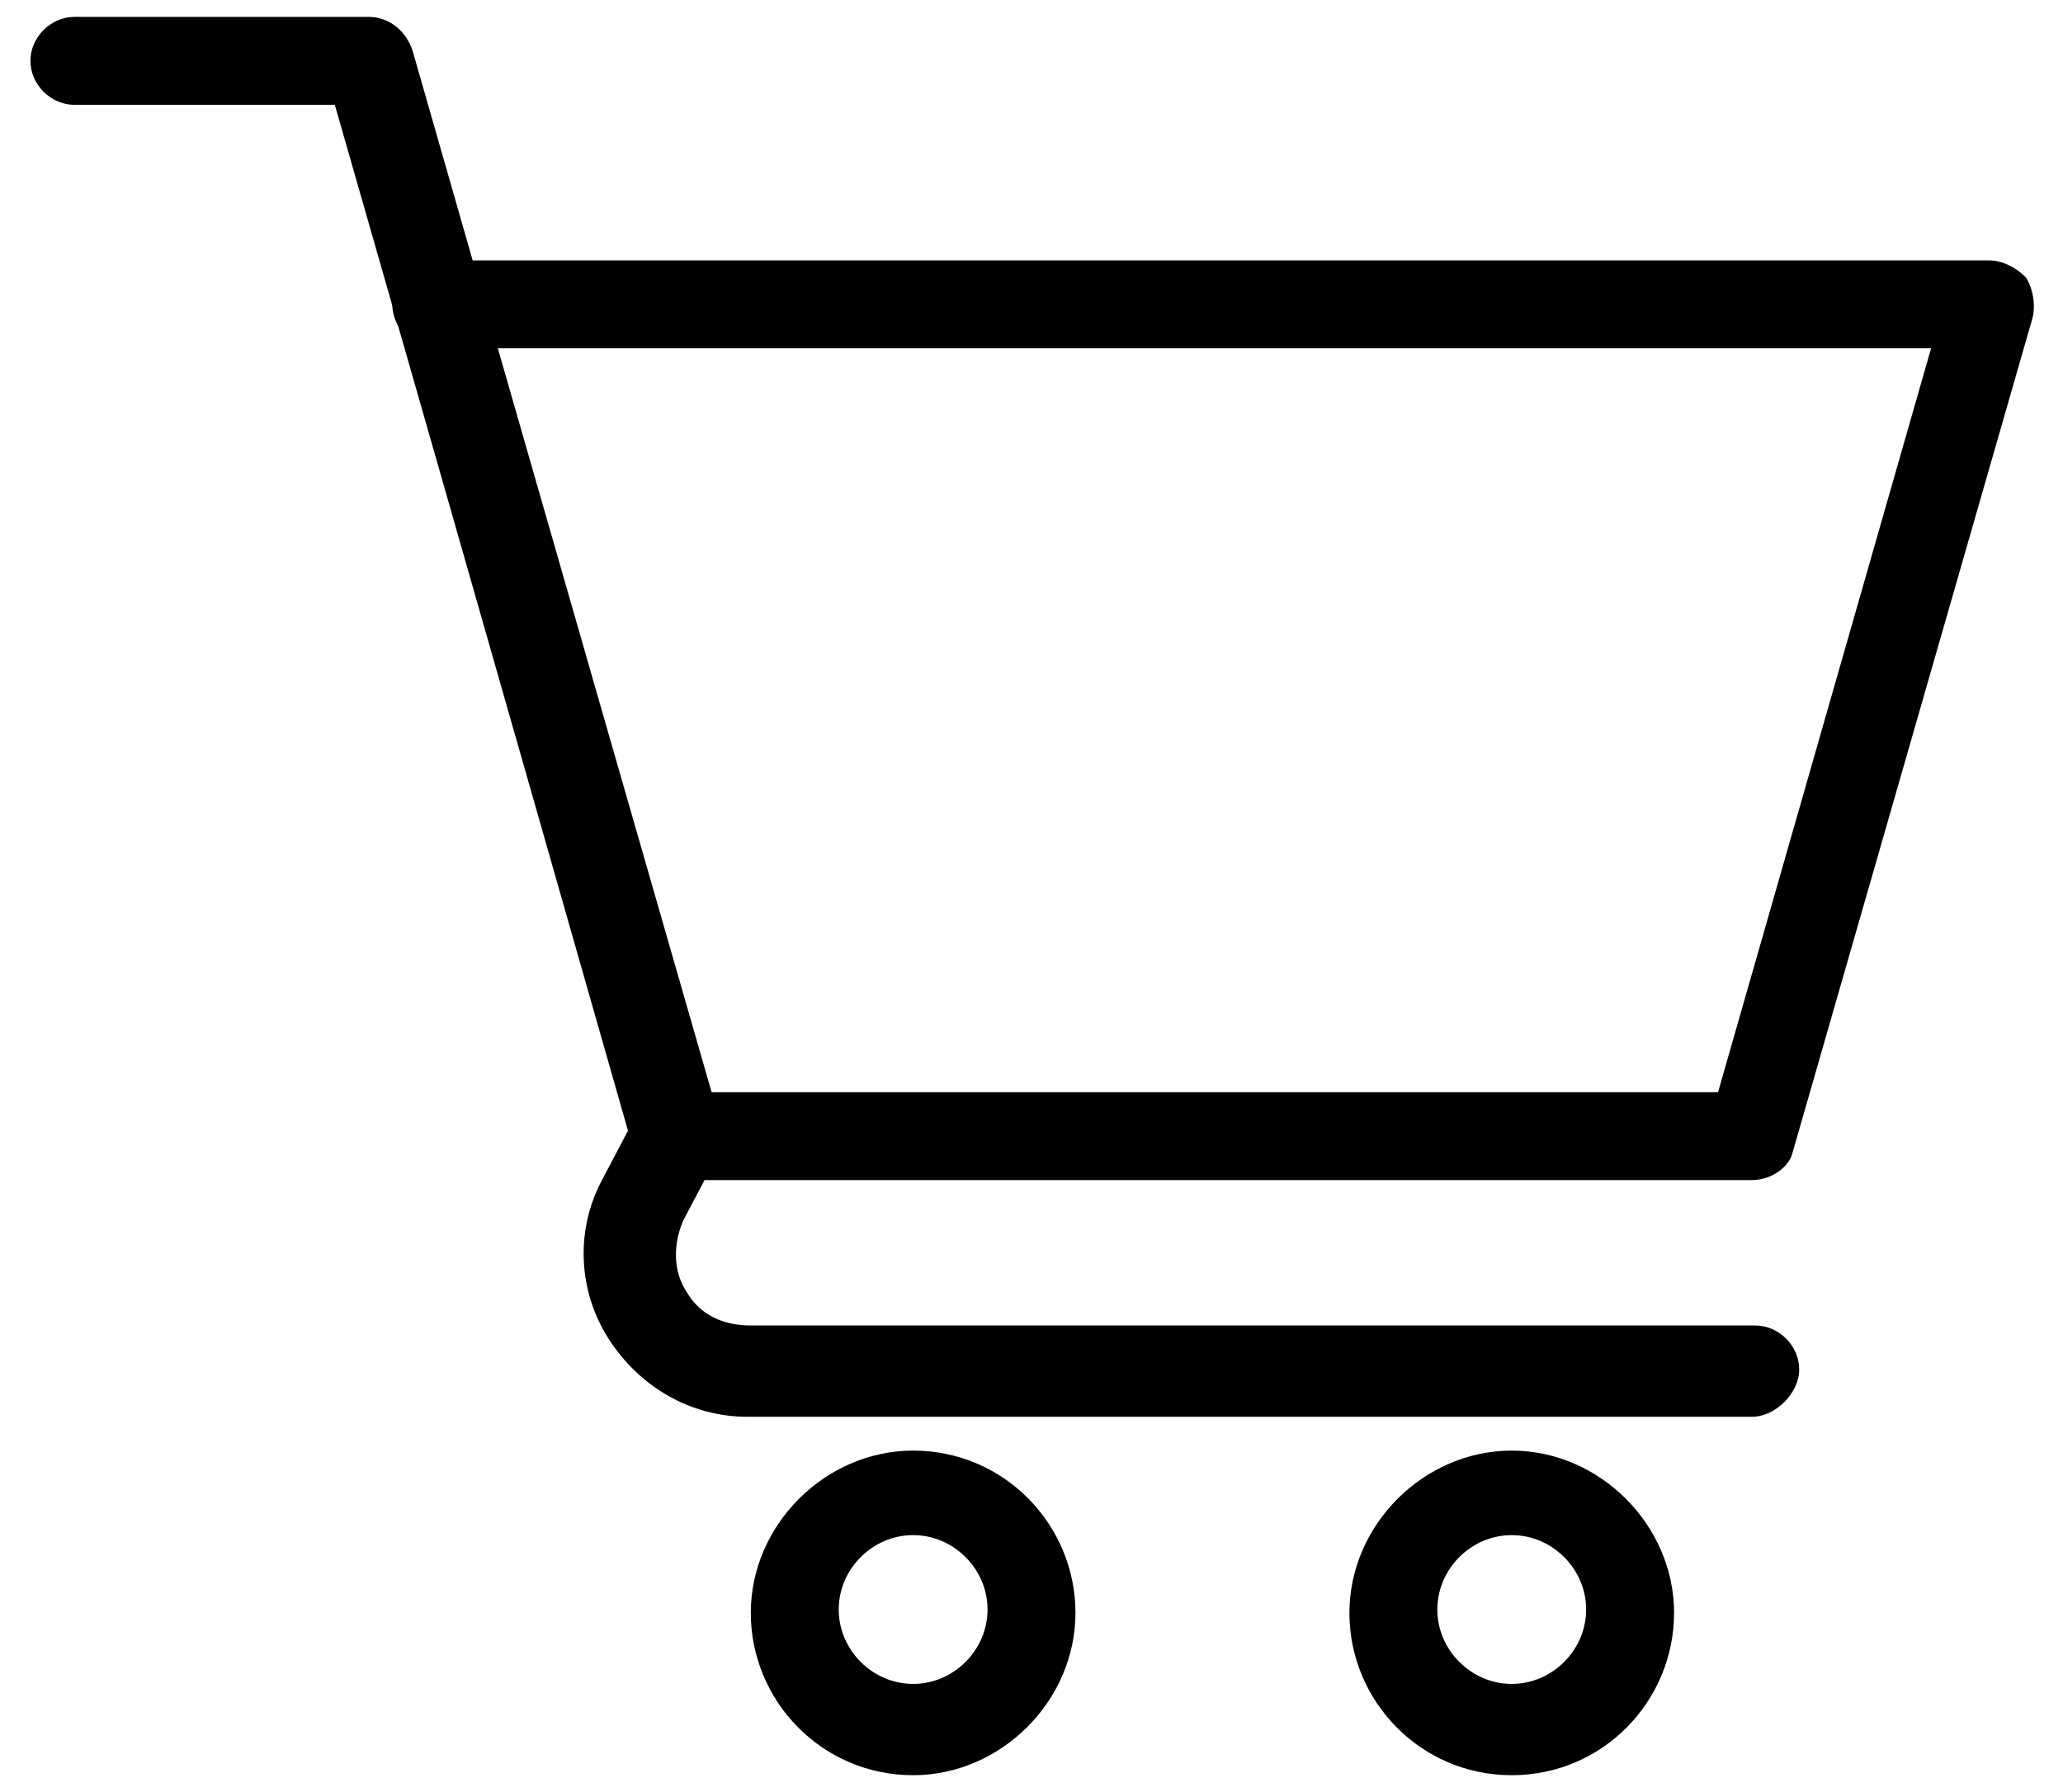
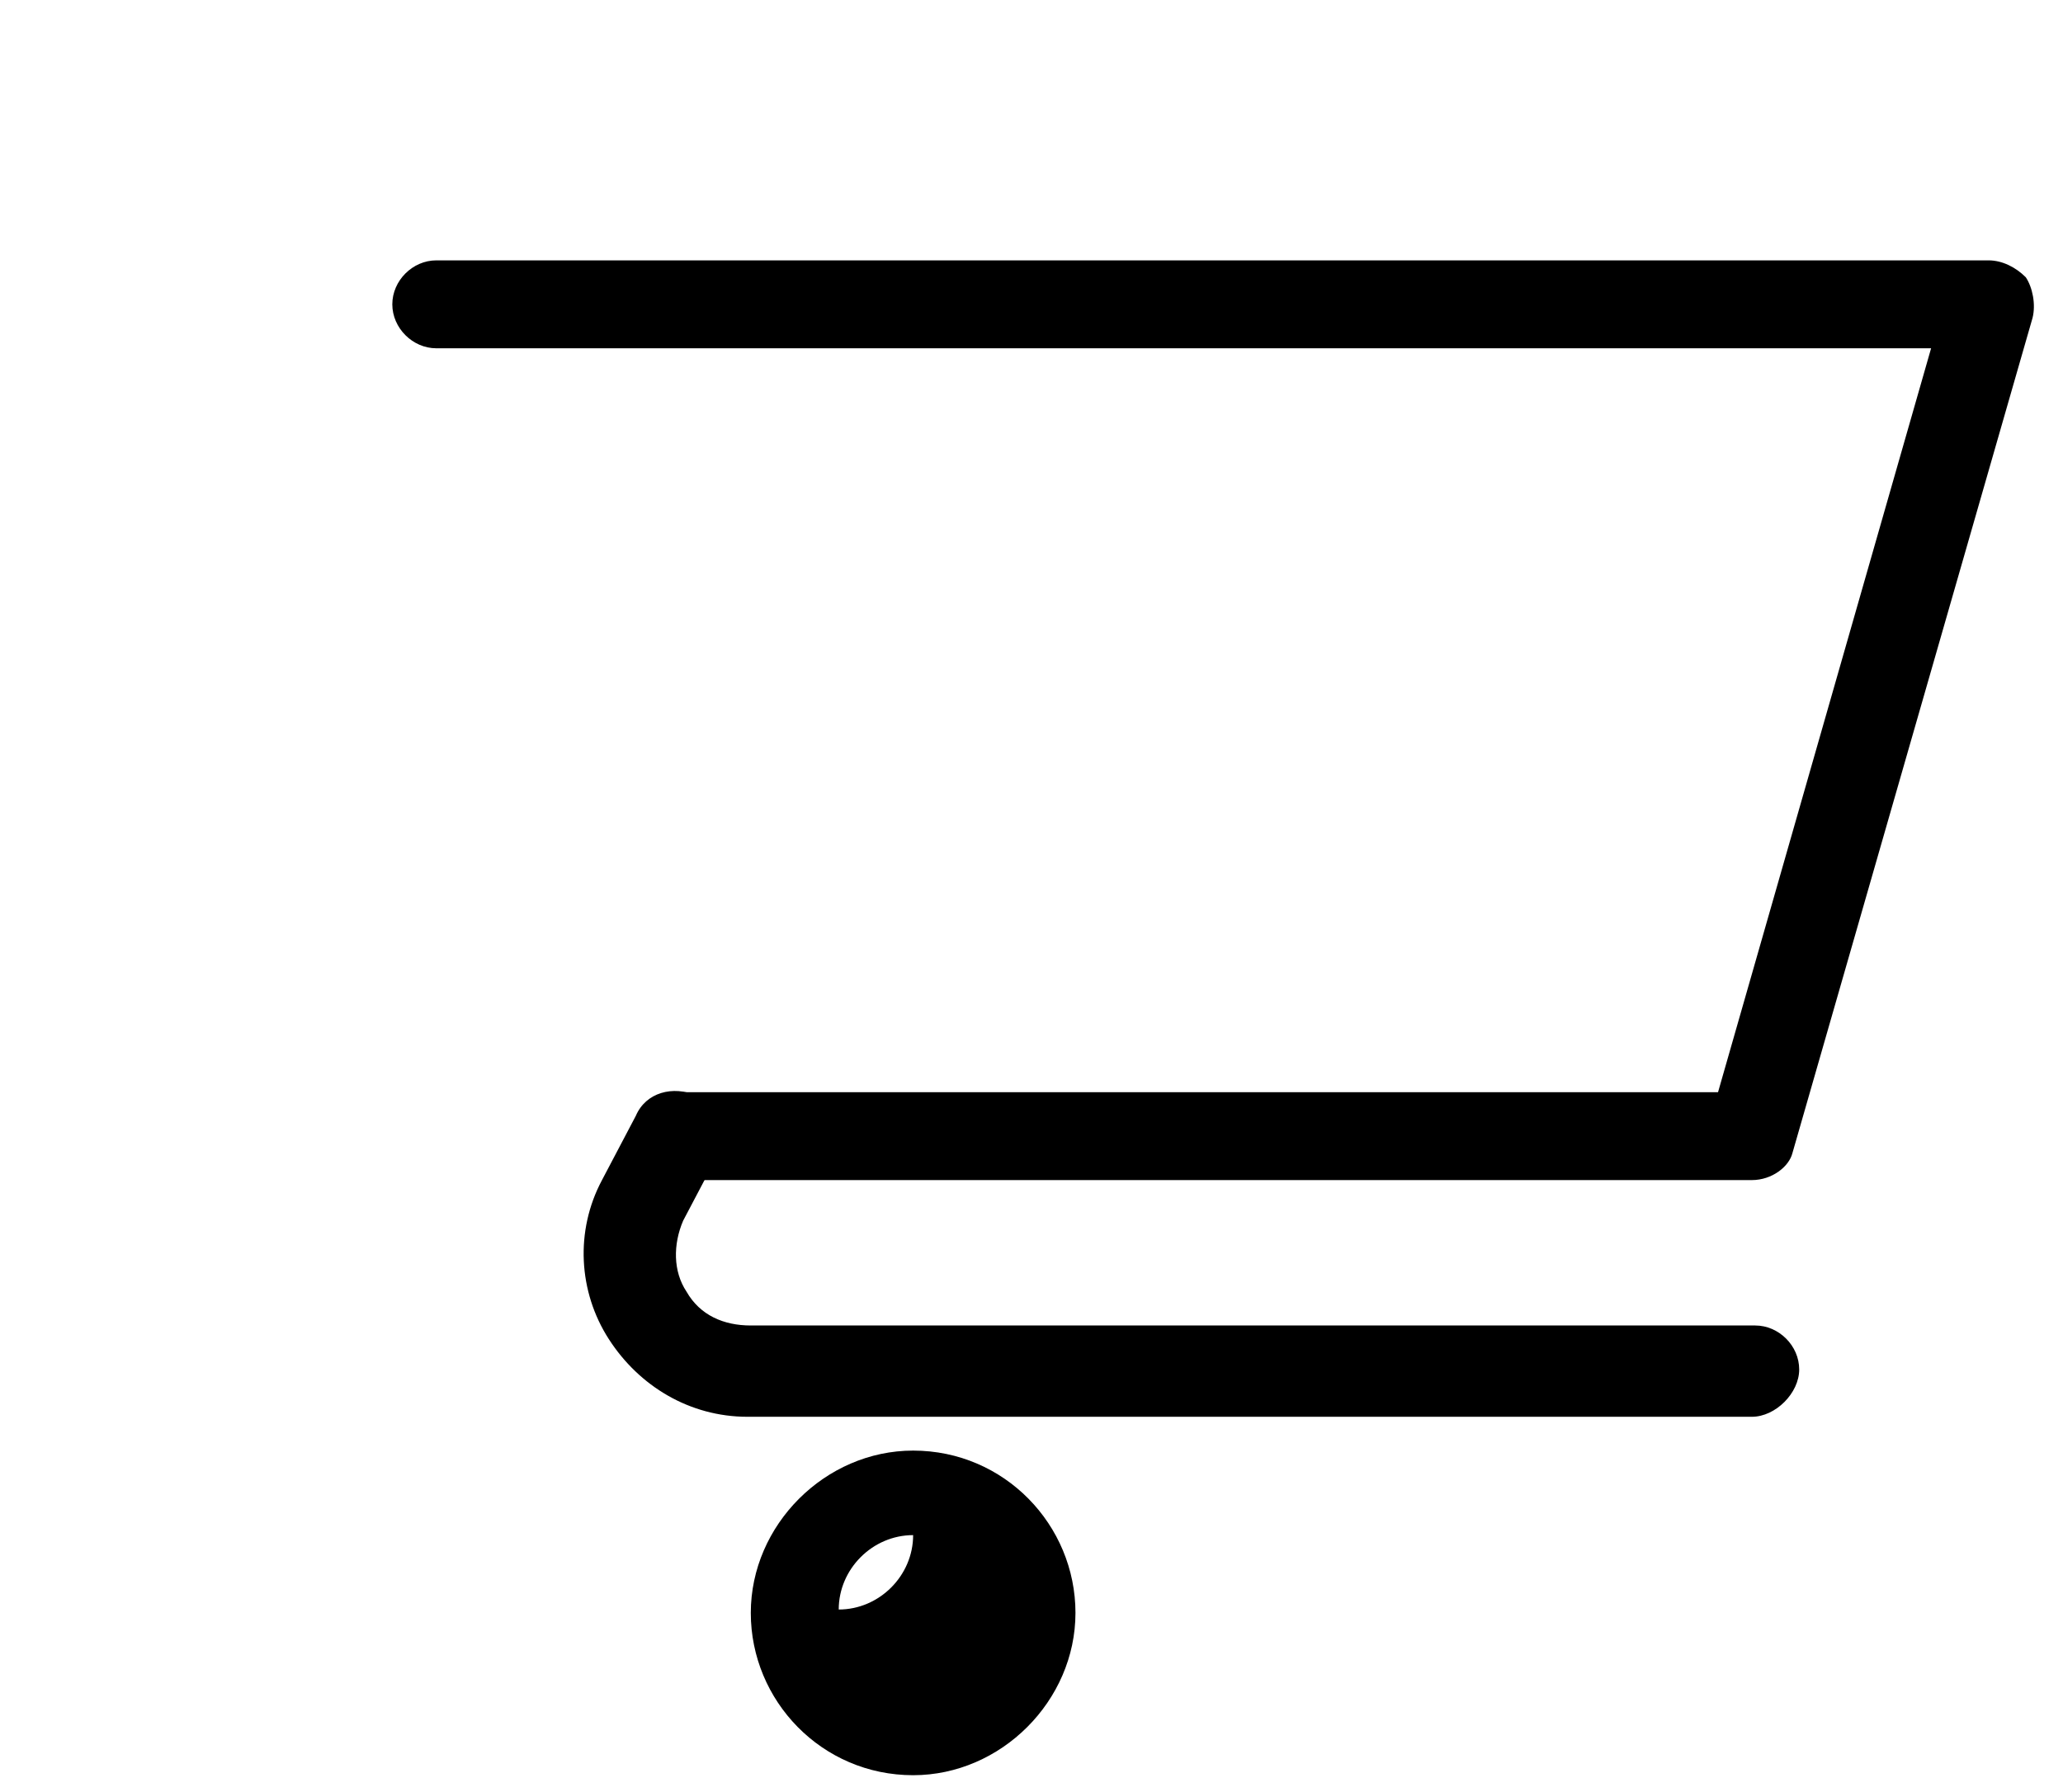
<svg xmlns="http://www.w3.org/2000/svg" version="1.1" id="Layer_1" x="0px" y="0px" width="61px" height="53px" viewBox="0 0 61 53" style="enable-background:new 0 0 61 53;" xml:space="preserve">
  <g id="g2011">
    <g id="g2017" transform="translate(106,406)">
      <g id="path2019">
        <path id="XMLID_11_" d="M-54.2-371.1h-31.8c-0.7,0-1.3-0.6-1.3-1.3s0.6-1.3,1.3-1.3h30.8l6.3-22h-44.2c-0.7,0-1.3-0.6-1.3-1.3     s0.6-1.3,1.3-1.3h45.9c0.4,0,0.8,0.2,1.1,0.5c0.2,0.3,0.3,0.8,0.2,1.2l-7.1,24.7C-53.1-371.5-53.6-371.1-54.2-371.1z" />
      </g>
    </g>
    <g id="g2021" transform="translate(256,76)">
      <g id="path2023">
-         <path id="XMLID_8_" d="M-229-23.5c-2.7,0-4.8-2.2-4.8-4.8s2.2-4.8,4.8-4.8c2.7,0,4.8,2.2,4.8,4.8S-226.4-23.5-229-23.5z      M-229-30.6c-1.2,0-2.2,1-2.2,2.2s1,2.2,2.2,2.2c1.2,0,2.2-1,2.2-2.2S-227.8-30.6-229-30.6z" />
+         <path id="XMLID_8_" d="M-229-23.5c-2.7,0-4.8-2.2-4.8-4.8s2.2-4.8,4.8-4.8c2.7,0,4.8,2.2,4.8,4.8S-226.4-23.5-229-23.5z      M-229-30.6c-1.2,0-2.2,1-2.2,2.2c1.2,0,2.2-1,2.2-2.2S-227.8-30.6-229-30.6z" />
      </g>
    </g>
    <g id="g2025" transform="translate(407,76)">
      <g id="path2027">
-         <path id="XMLID_5_" d="M-362.3-23.5c-2.7,0-4.8-2.2-4.8-4.8s2.2-4.8,4.8-4.8s4.8,2.2,4.8,4.8S-359.6-23.5-362.3-23.5z      M-362.3-30.6c-1.2,0-2.2,1-2.2,2.2s1,2.2,2.2,2.2s2.2-1,2.2-2.2S-361.1-30.6-362.3-30.6z" />
-       </g>
+         </g>
    </g>
    <g id="g2029" transform="translate(437,136)">
      <g id="path2031">
        <path id="XMLID_4_" d="M-385.2-94.1h-29.7c-1.7,0-3.2-0.9-4.1-2.3c-0.9-1.4-1-3.2-0.2-4.7l1-1.9c0.3-0.7,1.1-0.9,1.8-0.6     c0.7,0.3,0.9,1.1,0.6,1.8l-1,1.9c-0.3,0.7-0.3,1.5,0.1,2.1c0.4,0.7,1.1,1,1.9,1h29.7c0.7,0,1.3,0.6,1.3,1.3     S-384.5-94.1-385.2-94.1z" />
      </g>
    </g>
    <g id="g2033" transform="translate(15,466)">
      <g id="path2035">
-         <path id="XMLID_3_" d="M3.7-432.1c0,0-5.7-20-8.8-30.8h-7.7c-0.7,0-1.3-0.6-1.3-1.3s0.6-1.3,1.3-1.3h8.7c0.6,0,1.1,0.4,1.3,1     c3,10.5,9.1,31.7,9.1,31.7L3.7-432.1z" />
-       </g>
+         </g>
    </g>
  </g>
</svg>